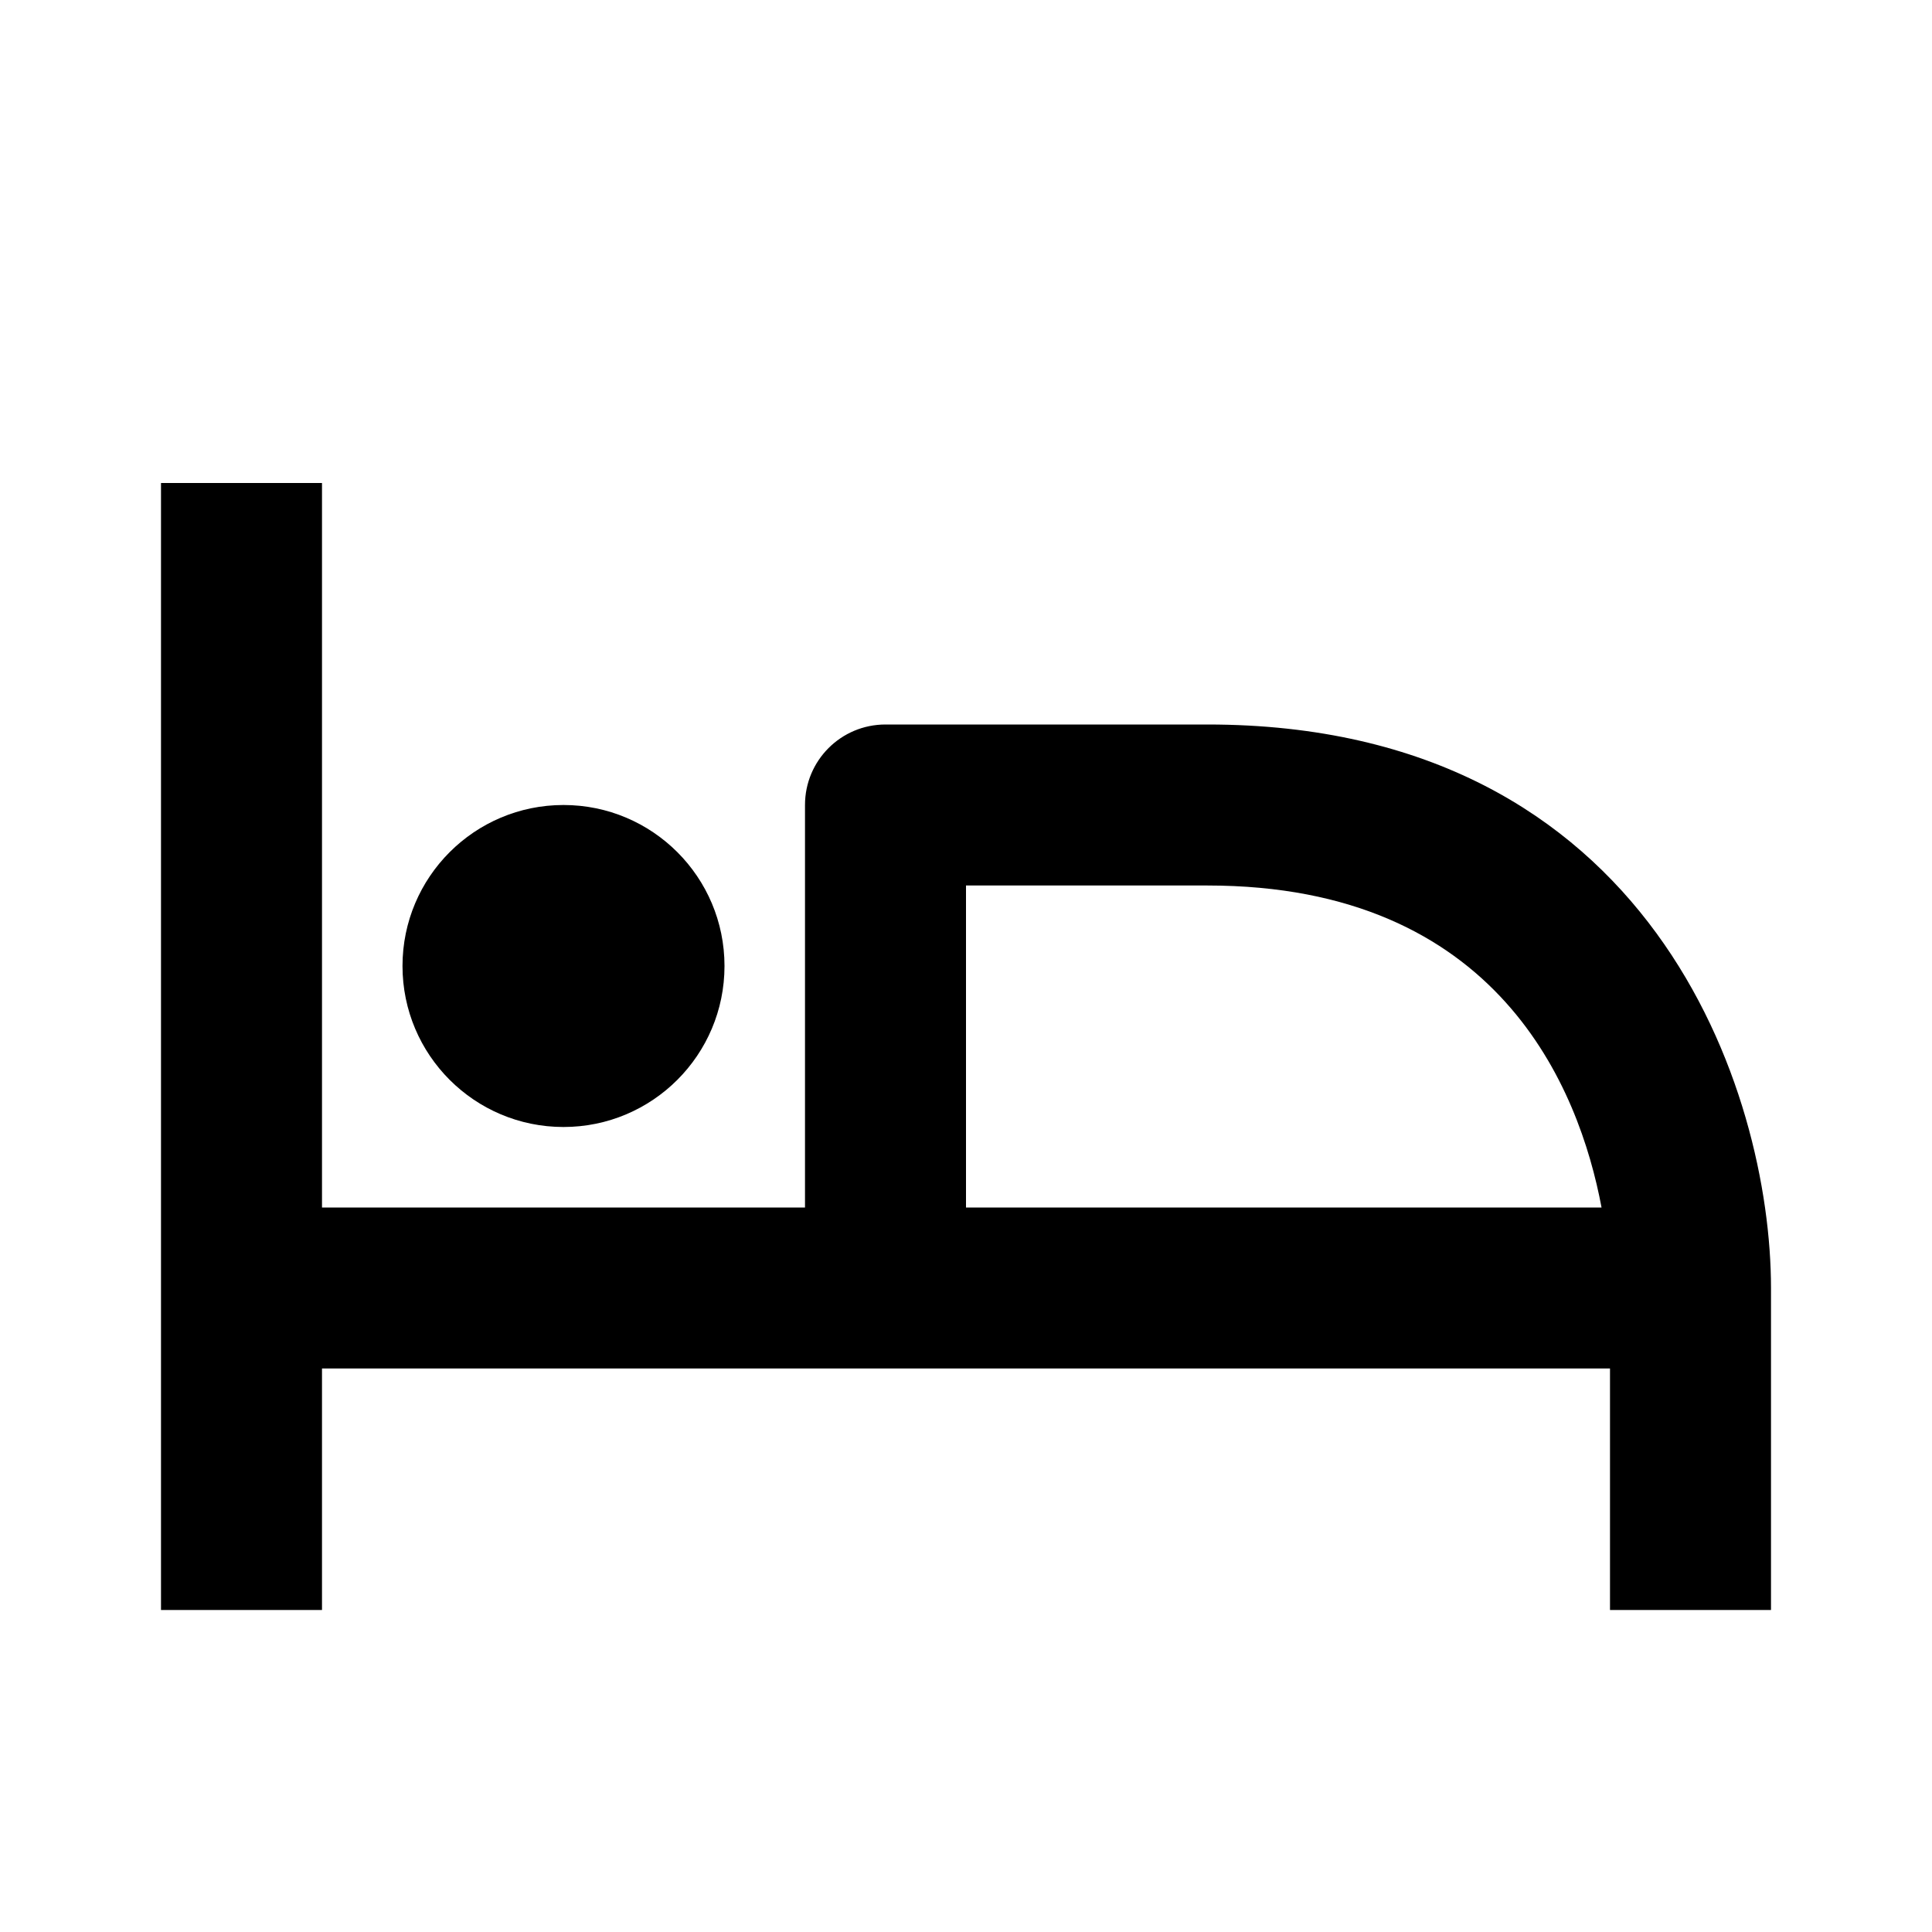
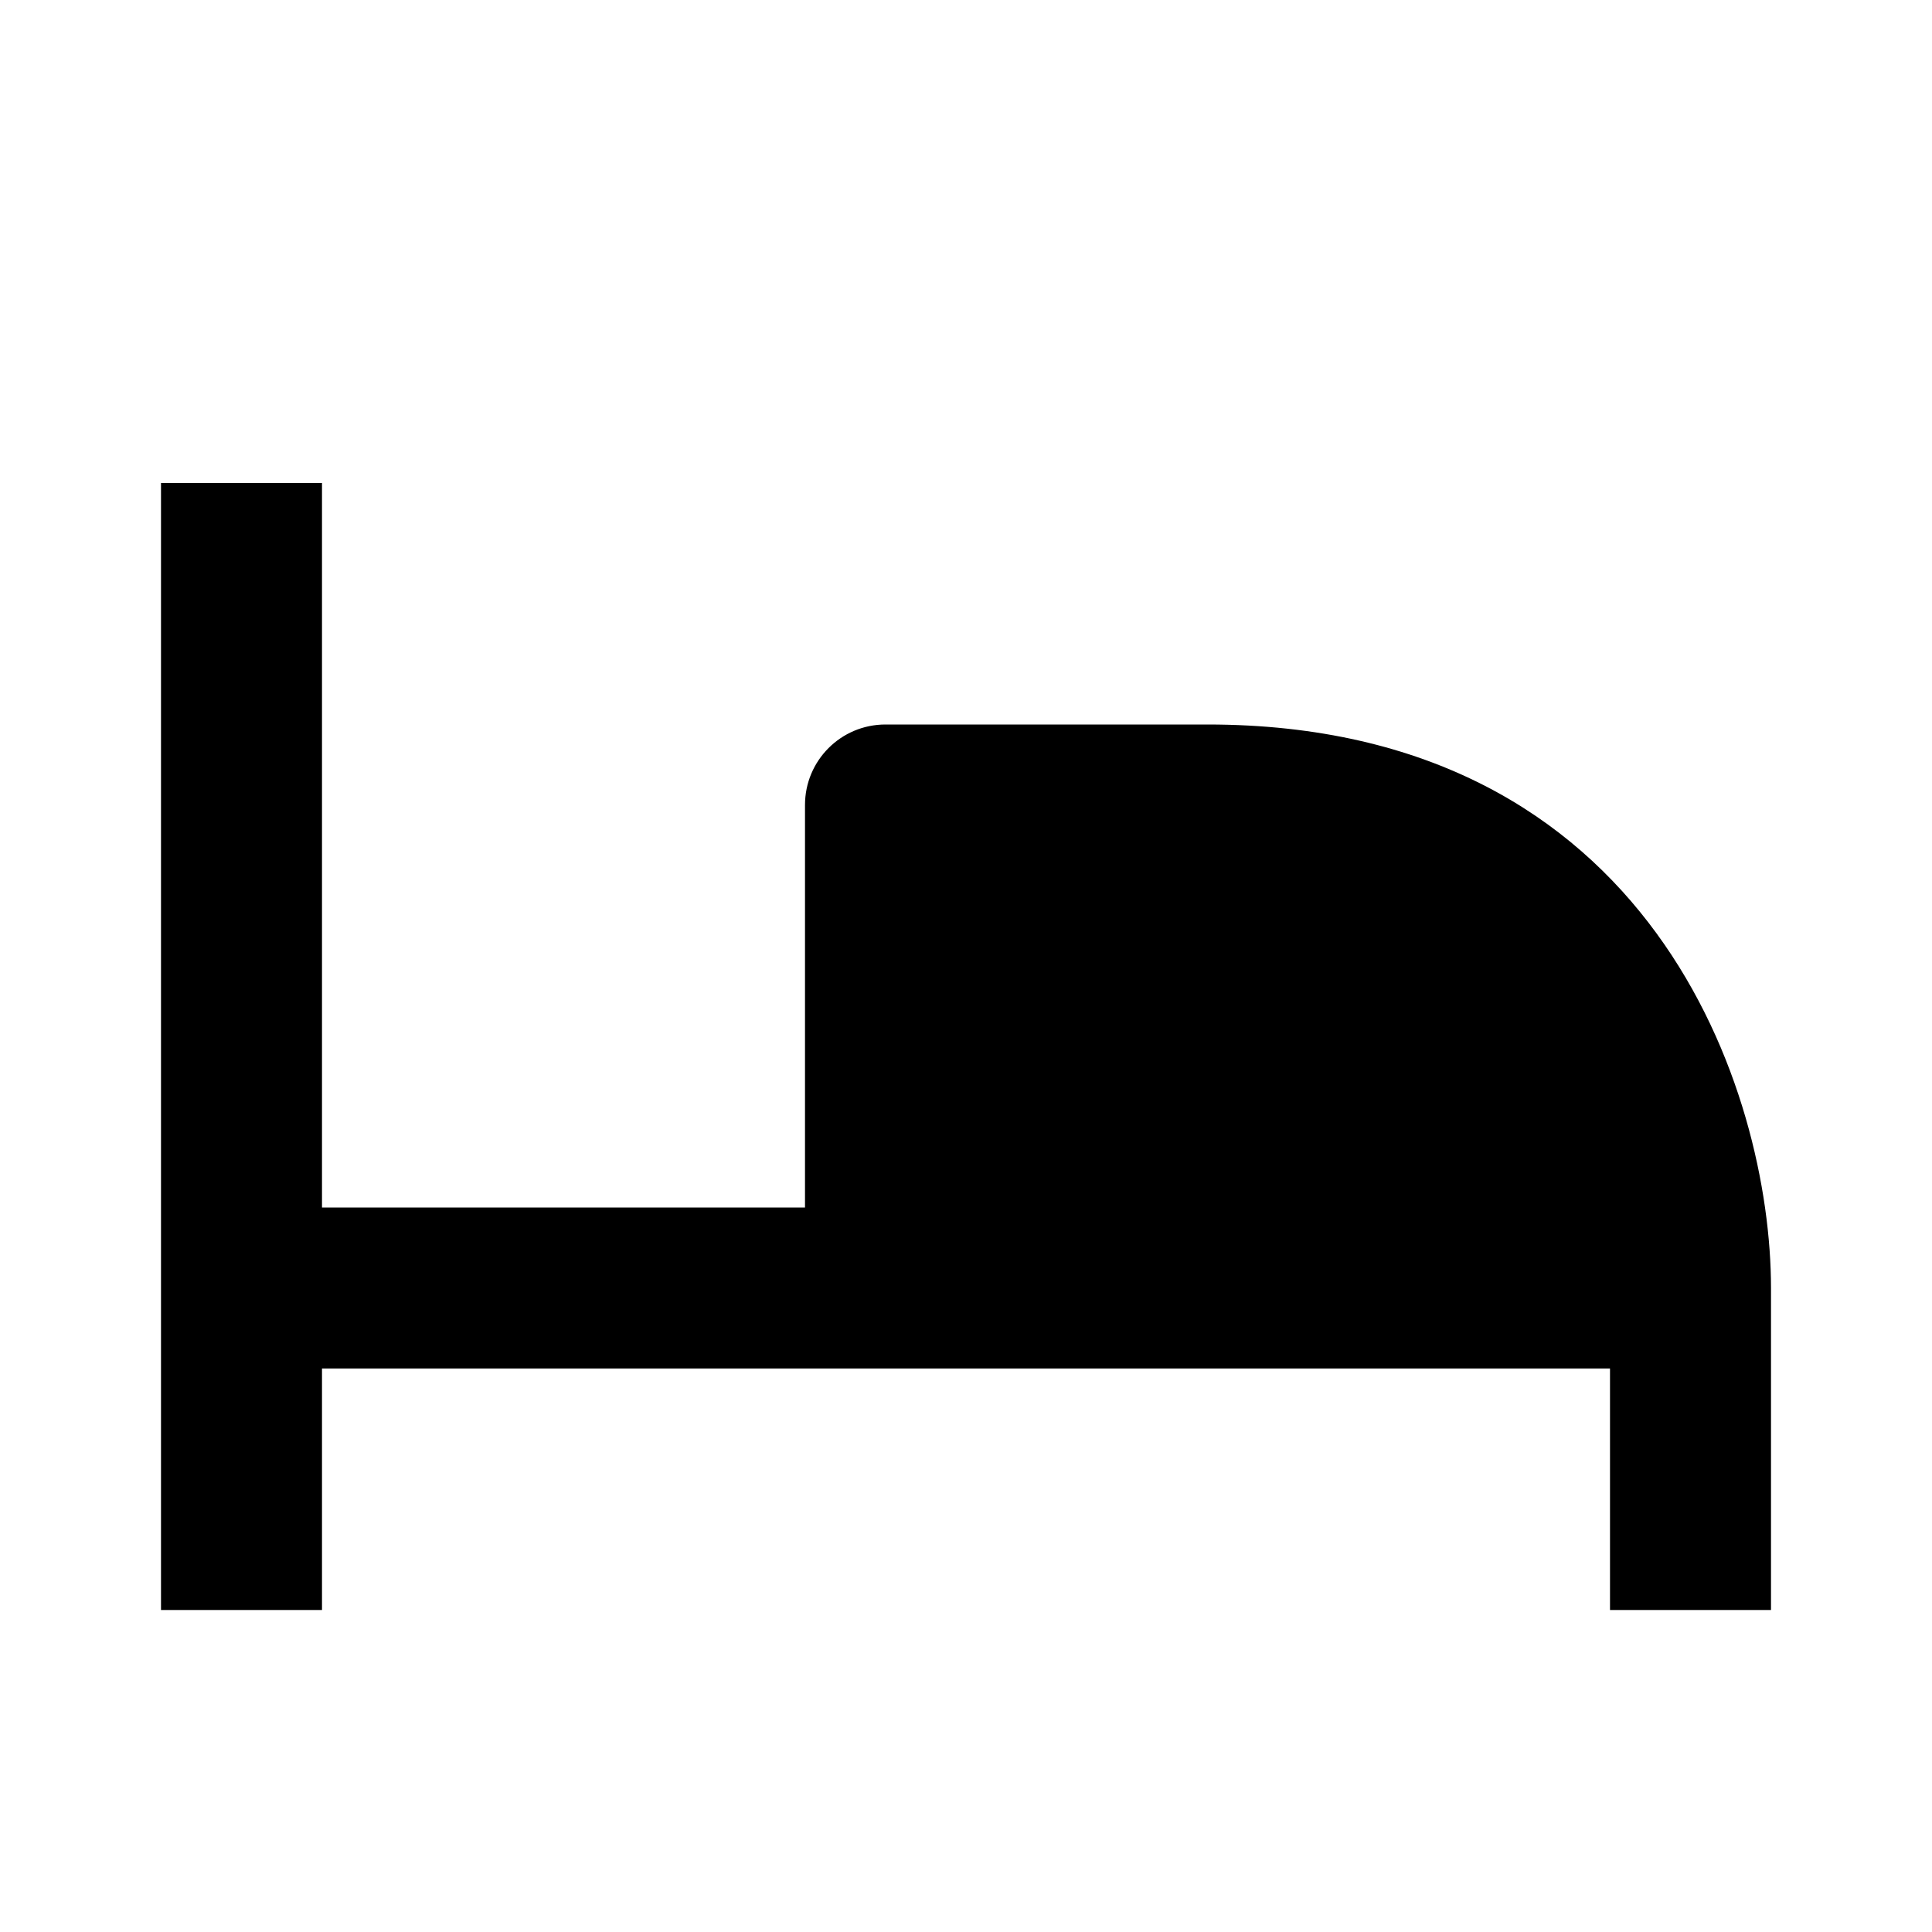
<svg xmlns="http://www.w3.org/2000/svg" width="24" height="24" viewBox="0 0 24 24">
-   <circle cx="7" cy="12" r="2" />
-   <path d="M15,9h-4c-0.553,0-1,0.447-1,1v5H4V6H2v14h2v-3h7h9v3h2v-4C22,13.579,20.537,9,15,9z M12,15v-4h3 c3.613,0,4.617,2.52,4.895,4H12z" />
+   <path d="M15,9h-4c-0.553,0-1,0.447-1,1v5H4V6H2v14h2v-3h7h9v3h2v-4C22,13.579,20.537,9,15,9z M12,15v-4h3 H12z" />
</svg>